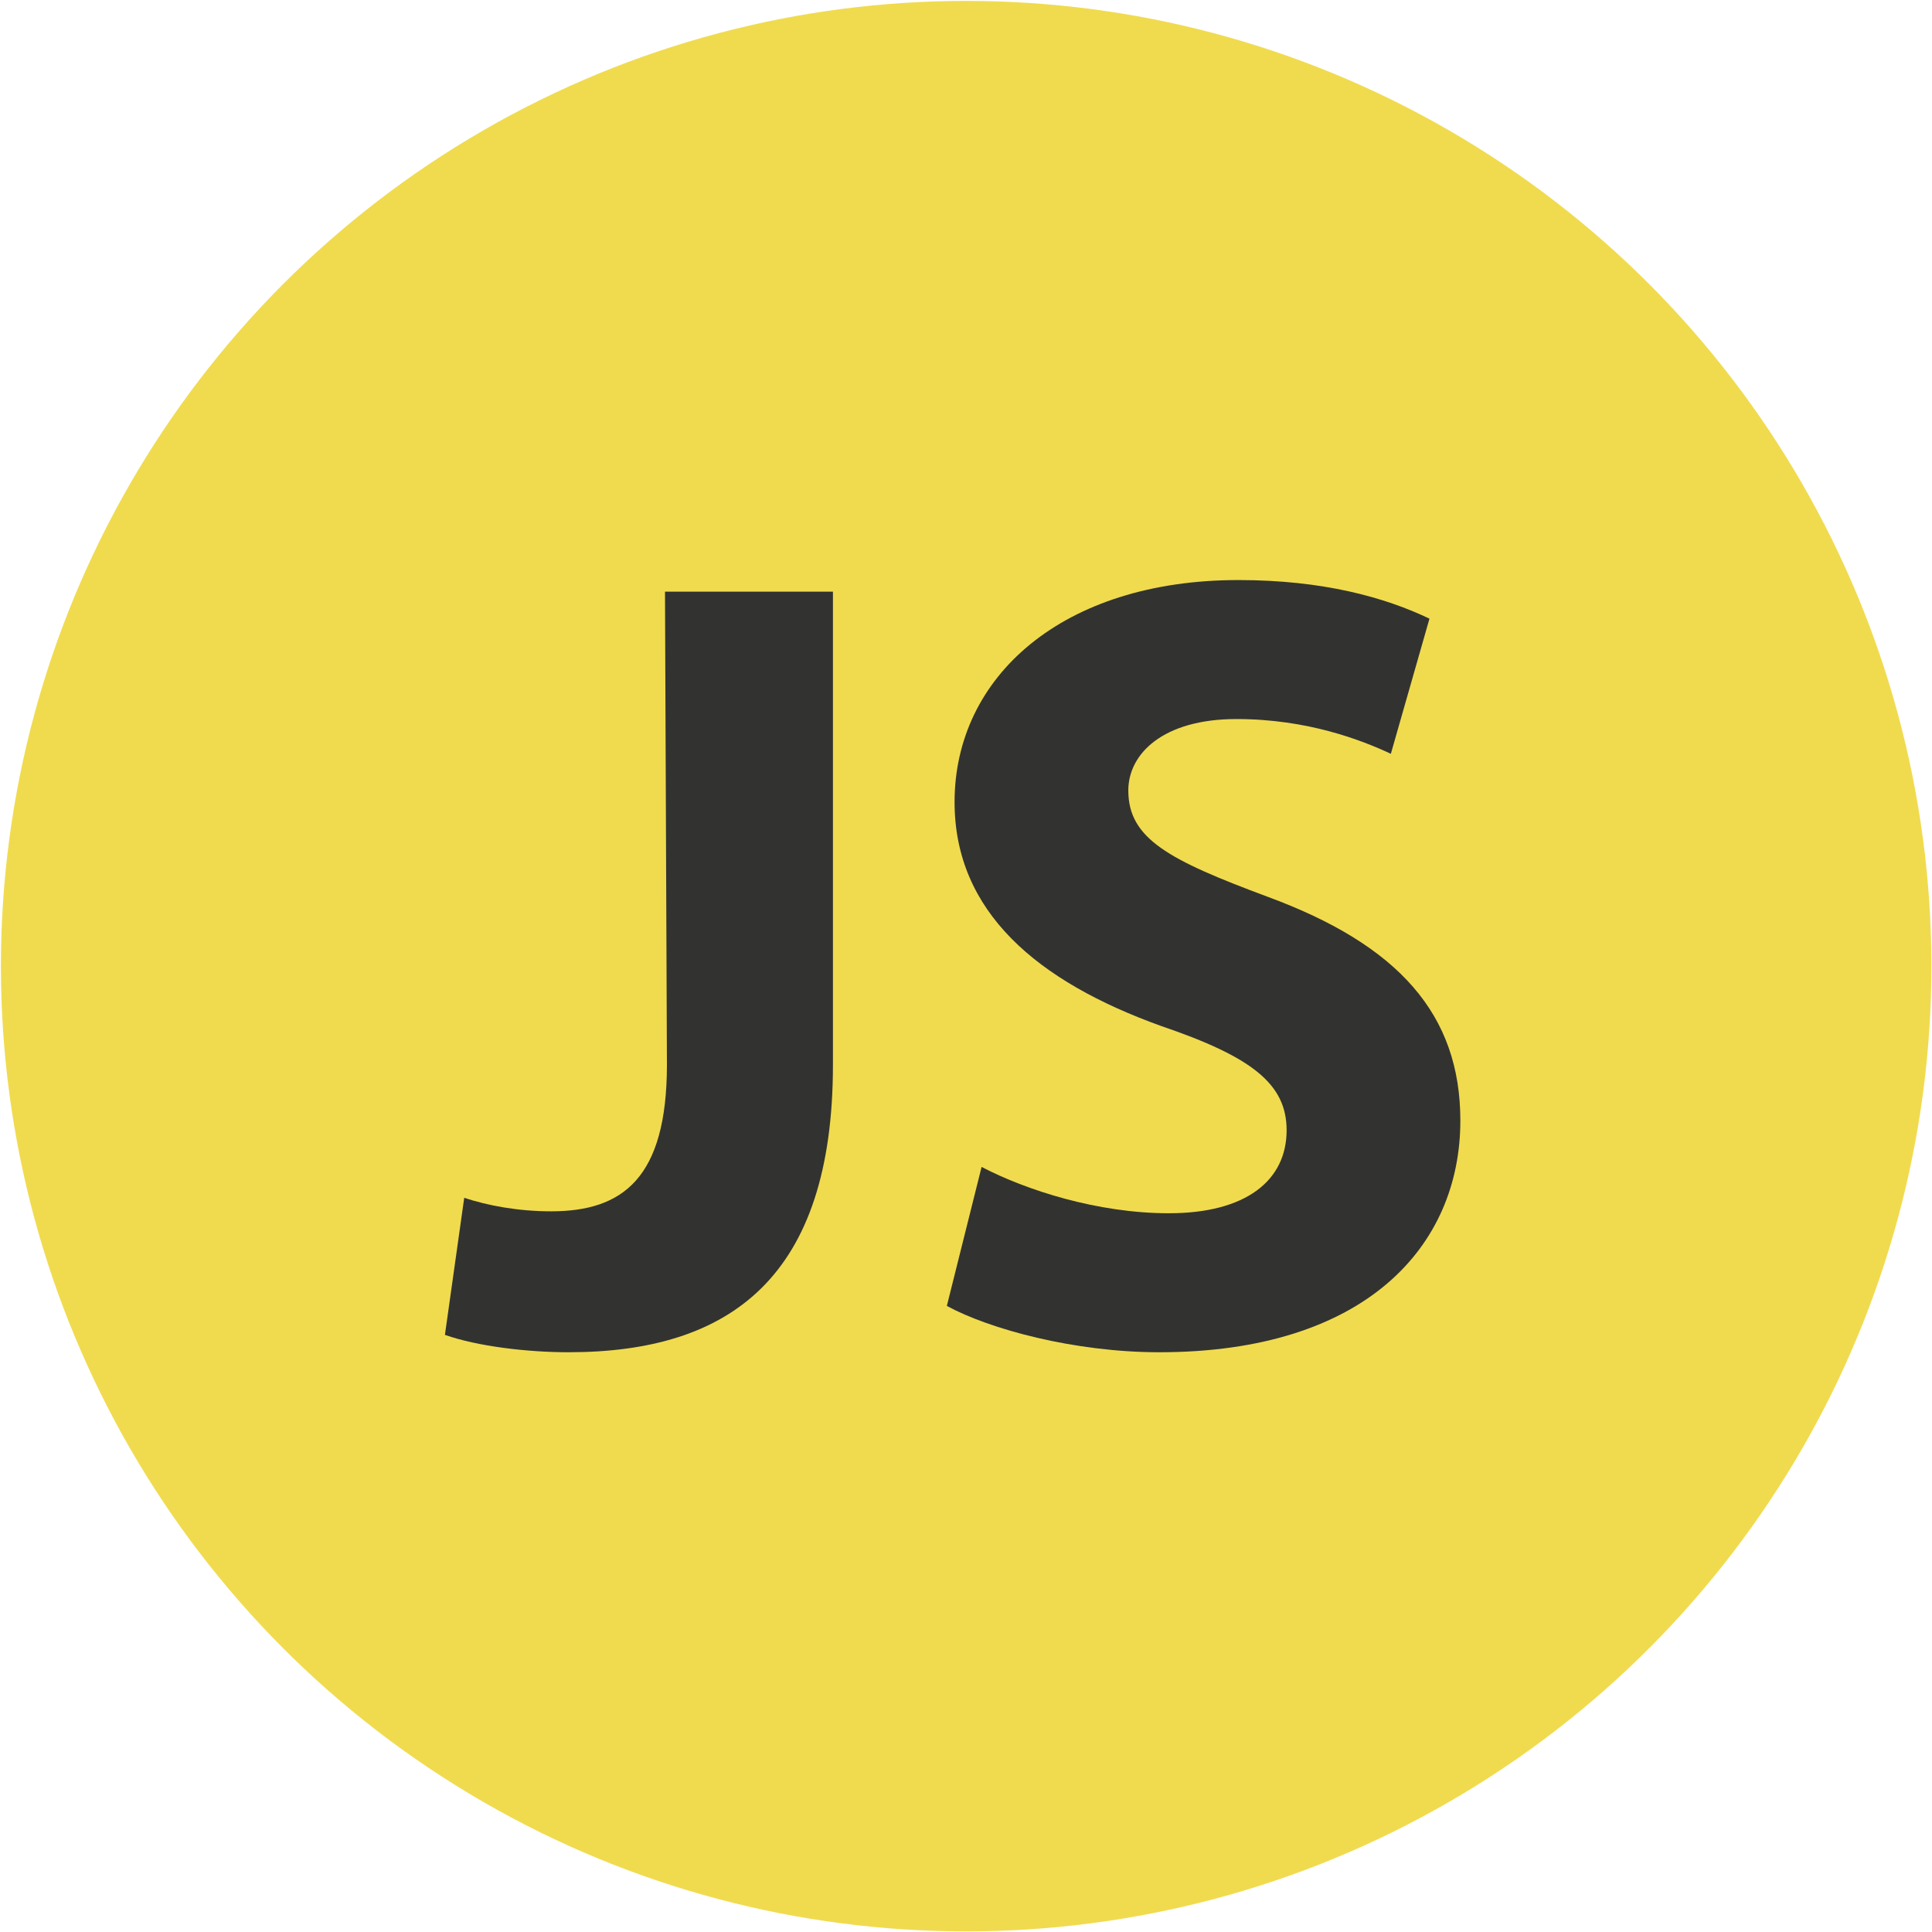
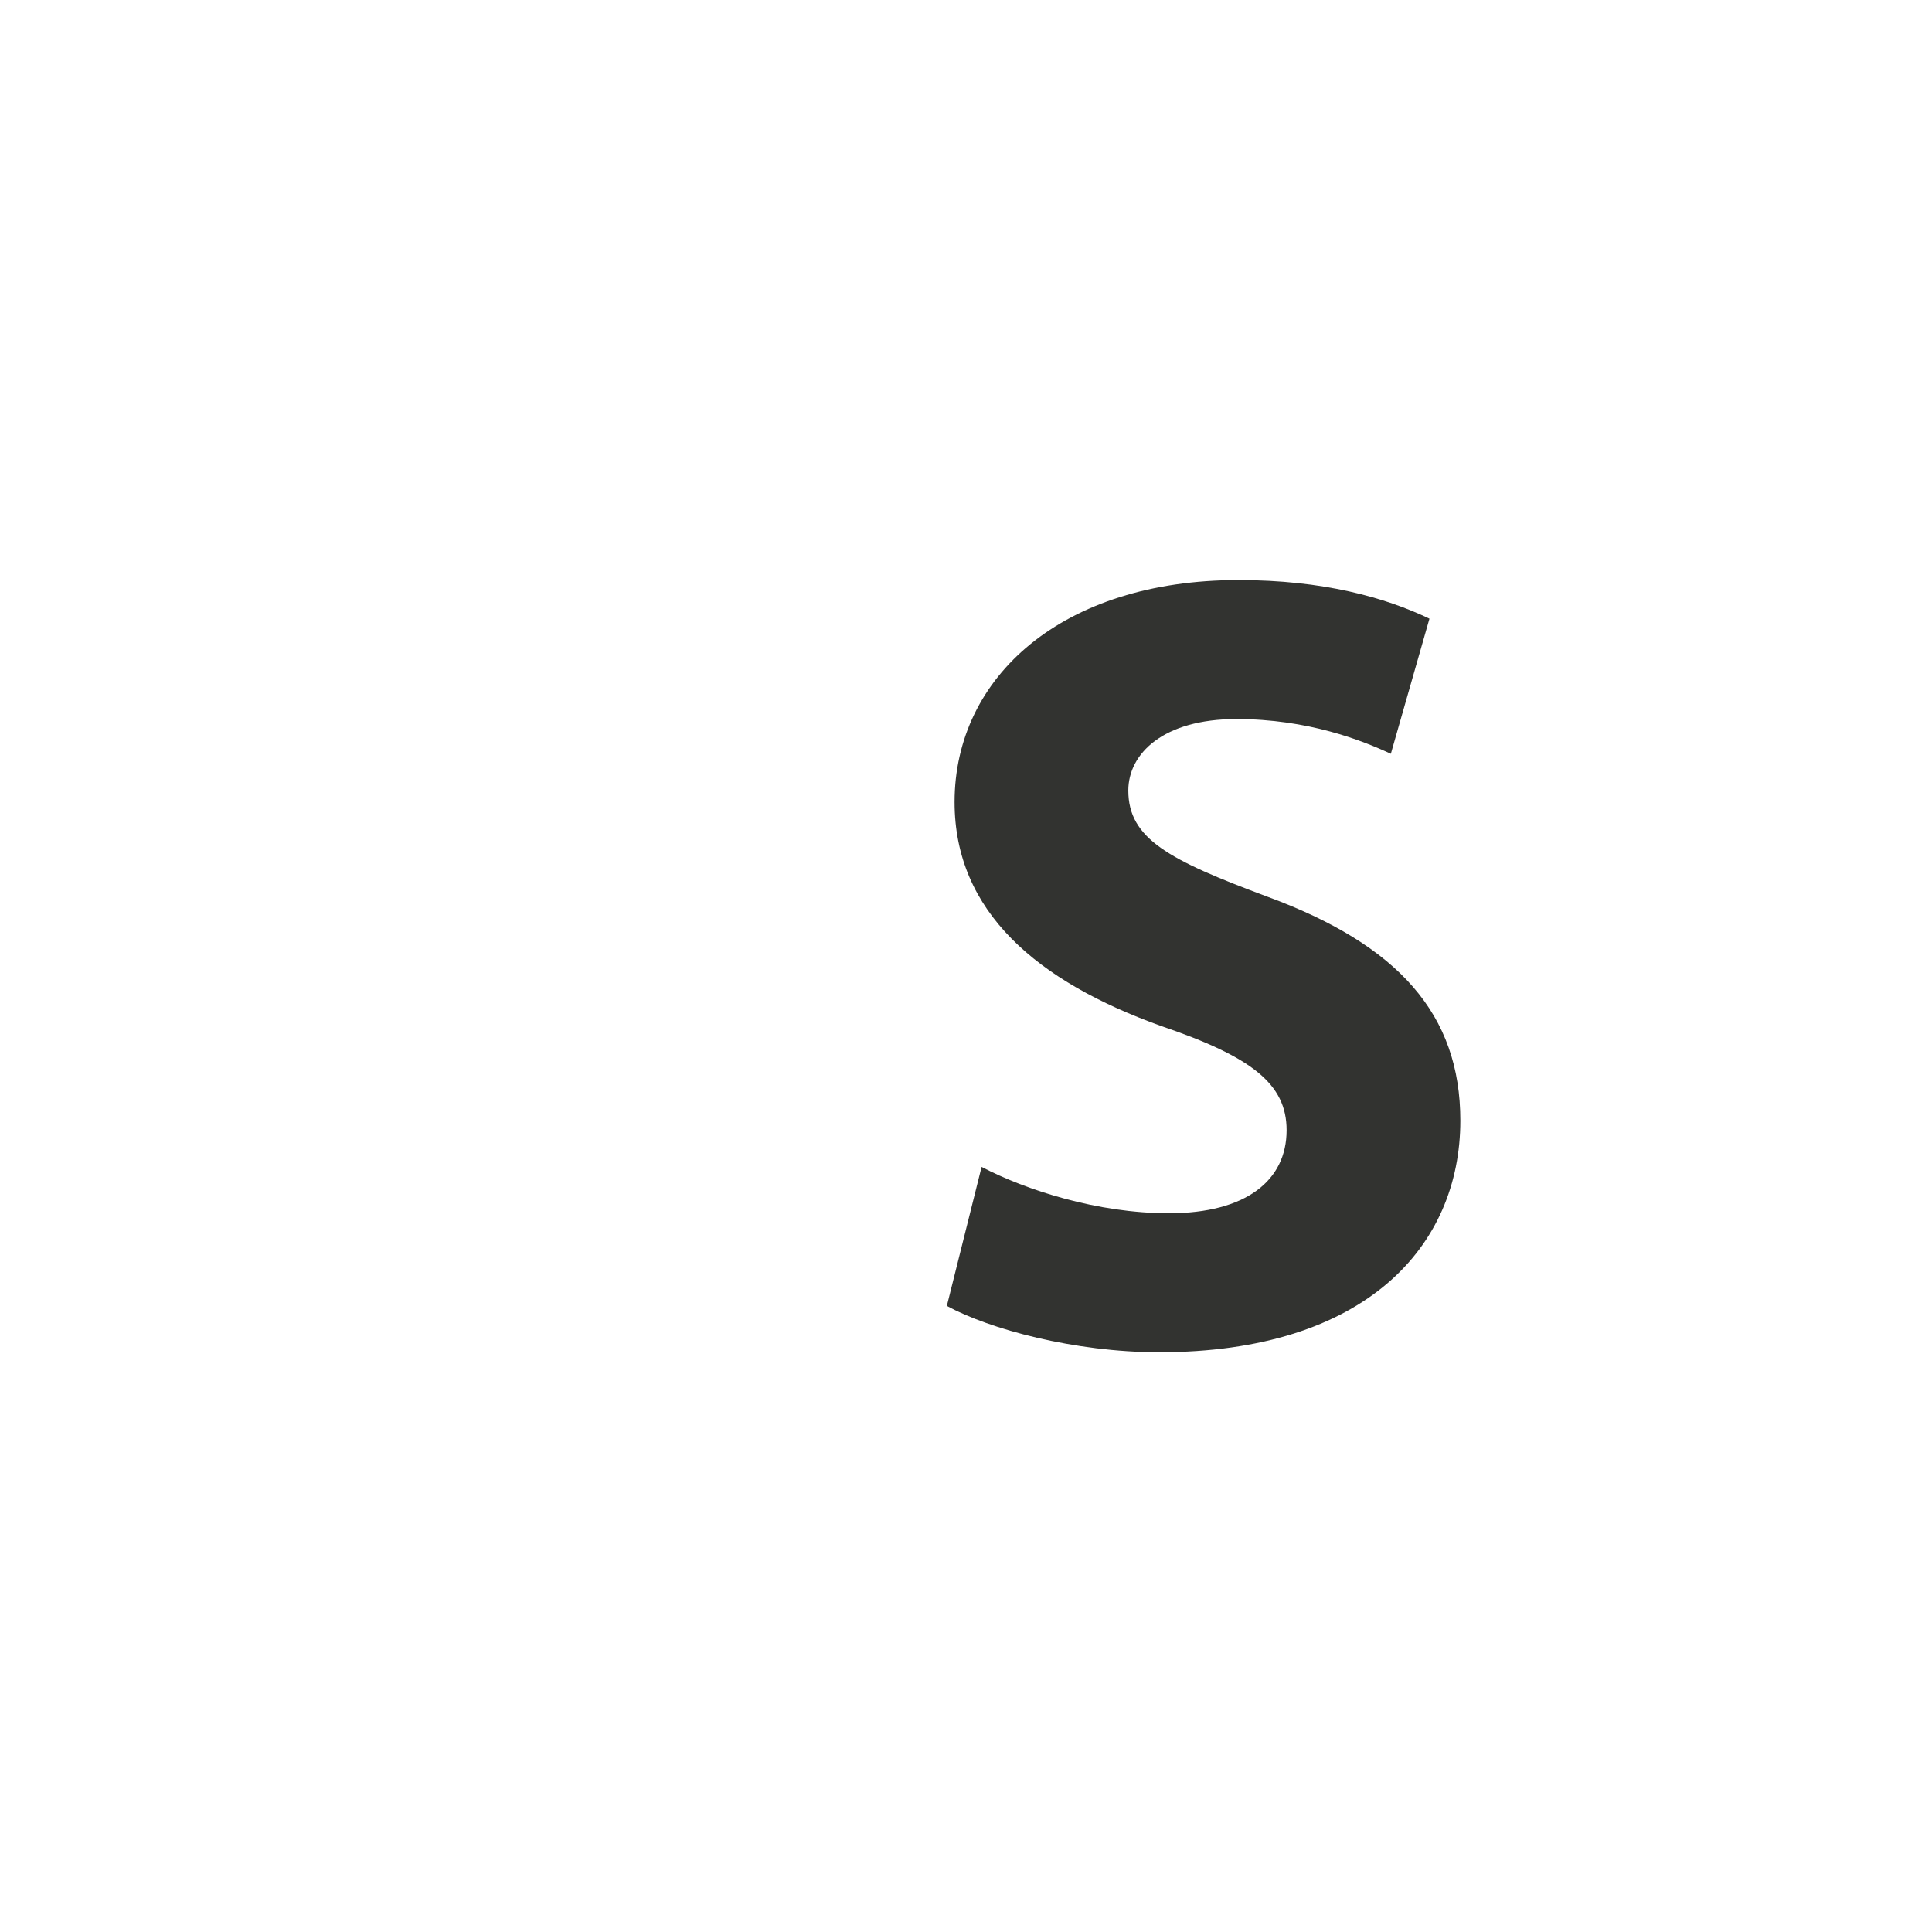
<svg xmlns="http://www.w3.org/2000/svg" xmlns:ns1="http://sodipodi.sourceforge.net/DTD/sodipodi-0.dtd" xmlns:ns2="http://www.inkscape.org/namespaces/inkscape" id="Lager_1" style="enable-background:new 0 0 128 128;" version="1.1" viewBox="0 0 128 128" xml:space="preserve" ns1:docname="javascript2.svg" ns2:version="0.92.4 (5da689c313, 2019-01-14)">
  <defs id="defs54" />
  <ns1:namedview pagecolor="#ffffff" bordercolor="#666666" borderopacity="1" objecttolerance="10" gridtolerance="10" guidetolerance="10" ns2:pageopacity="0" ns2:pageshadow="2" ns2:window-width="1280" ns2:window-height="961" id="namedview52" showgrid="false" ns2:zoom="5.953125" ns2:cx="64" ns2:cy="64" ns2:window-x="-8" ns2:window-y="-8" ns2:window-maximized="1" ns2:current-layer="Lager_1" />
  <g id="g49" transform="matrix(1.279,0,0,1.279,-17.846,-17.846)">
    <g id="g38">
      <g id="g36">
-         <circle cx="64" cy="64" r="50" style="fill:#f0db4f" id="circle34" />
-       </g>
+         </g>
    </g>
    <g id="Layer_1_1_">
      <g id="g46">
        <g id="g44">
-           <path d="m 48.4,44.6 h 8.7 V 69.1 C 57.1,80.1 51.8,84 43.4,84 41.3,84 38.7,83.7 37,83.1 L 38,76 c 1.2,0.4 2.8,0.7 4.5,0.7 3.7,0 6,-1.7 6,-7.6 z" style="fill:#323330" id="path40" ns2:connector-curvature="0" />
          <path d="m 64.8,74.4 c 2.3,1.2 6,2.4 9.7,2.4 4,0 6.1,-1.7 6.1,-4.3 0,-2.4 -1.8,-3.8 -6.5,-5.4 C 67.7,64.8 63.4,61.2 63.4,55.5 63.4,49 69,44 78.1,44 c 4.4,0 7.6,0.9 9.9,2 l -2,7 c -1.5,-0.7 -4.3,-1.8 -8,-1.8 -3.8,0 -5.6,1.8 -5.6,3.7 0,2.5 2.1,3.6 7.2,5.5 6.8,2.5 10,6.1 10,11.6 0,6.5 -4.9,12 -15.6,12 -4.4,0 -8.8,-1.2 -11,-2.4 z" style="fill:#323330" id="path42" ns2:connector-curvature="0" />
        </g>
      </g>
    </g>
  </g>
</svg>